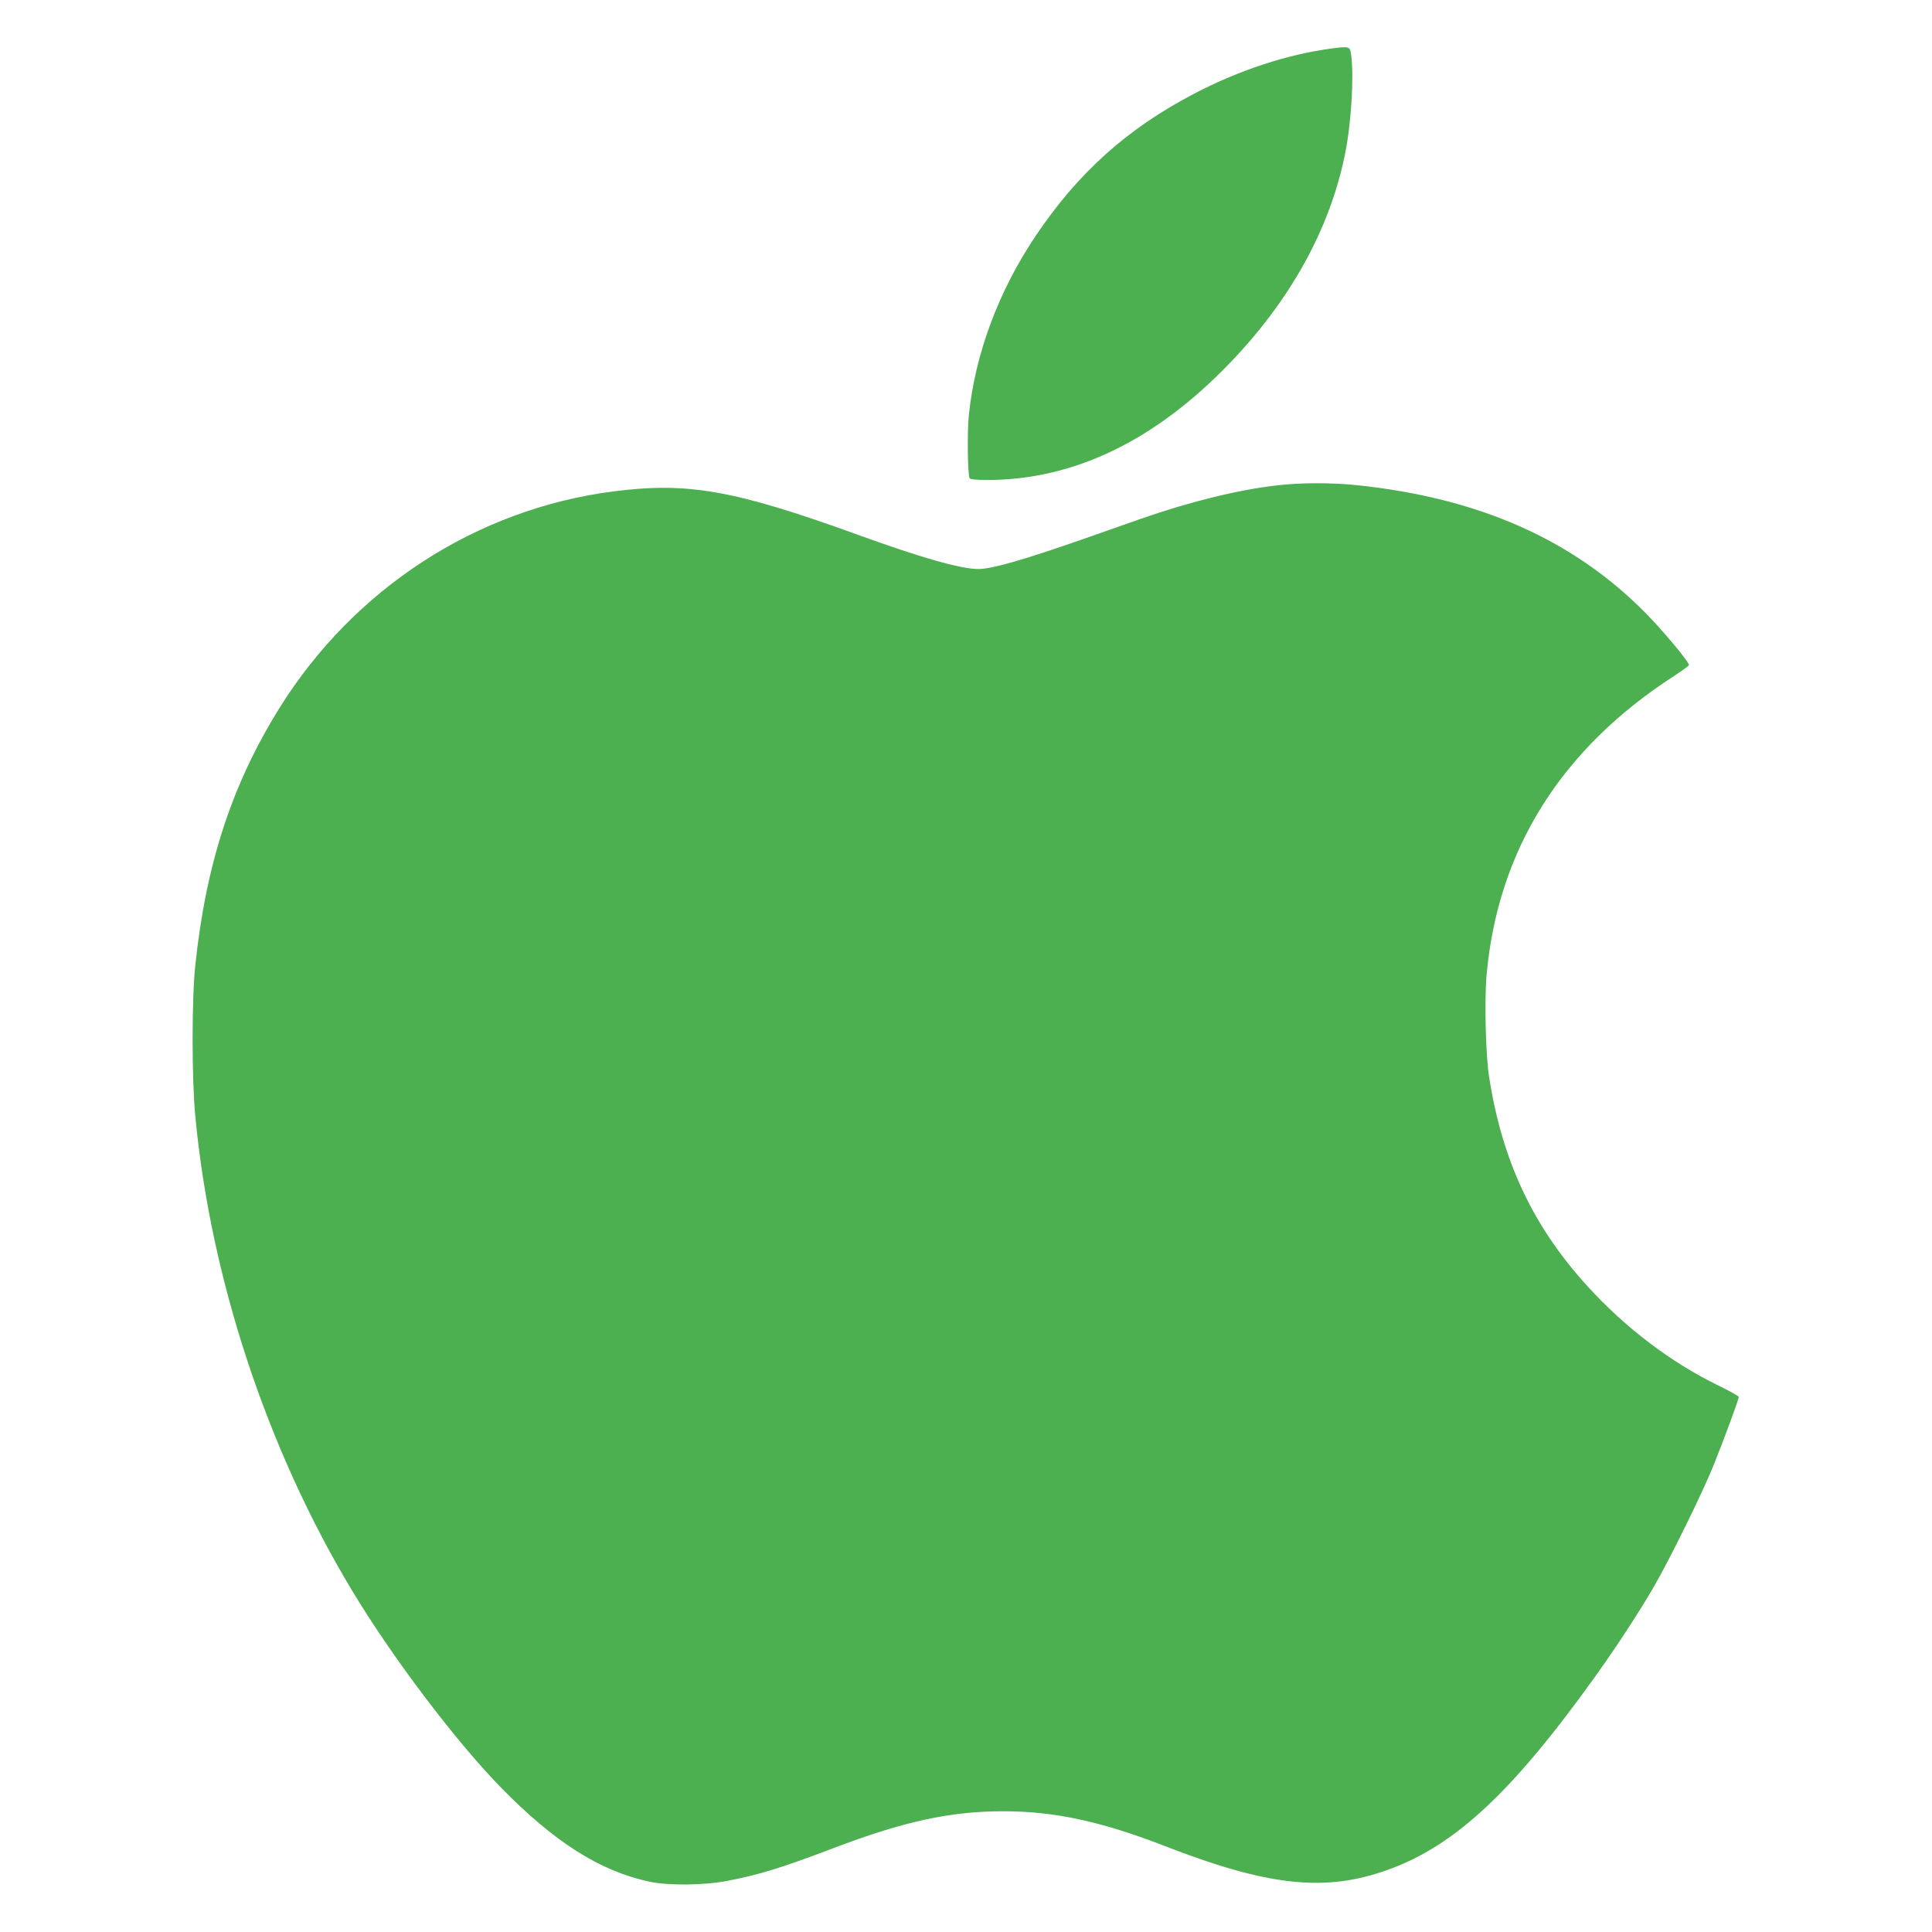
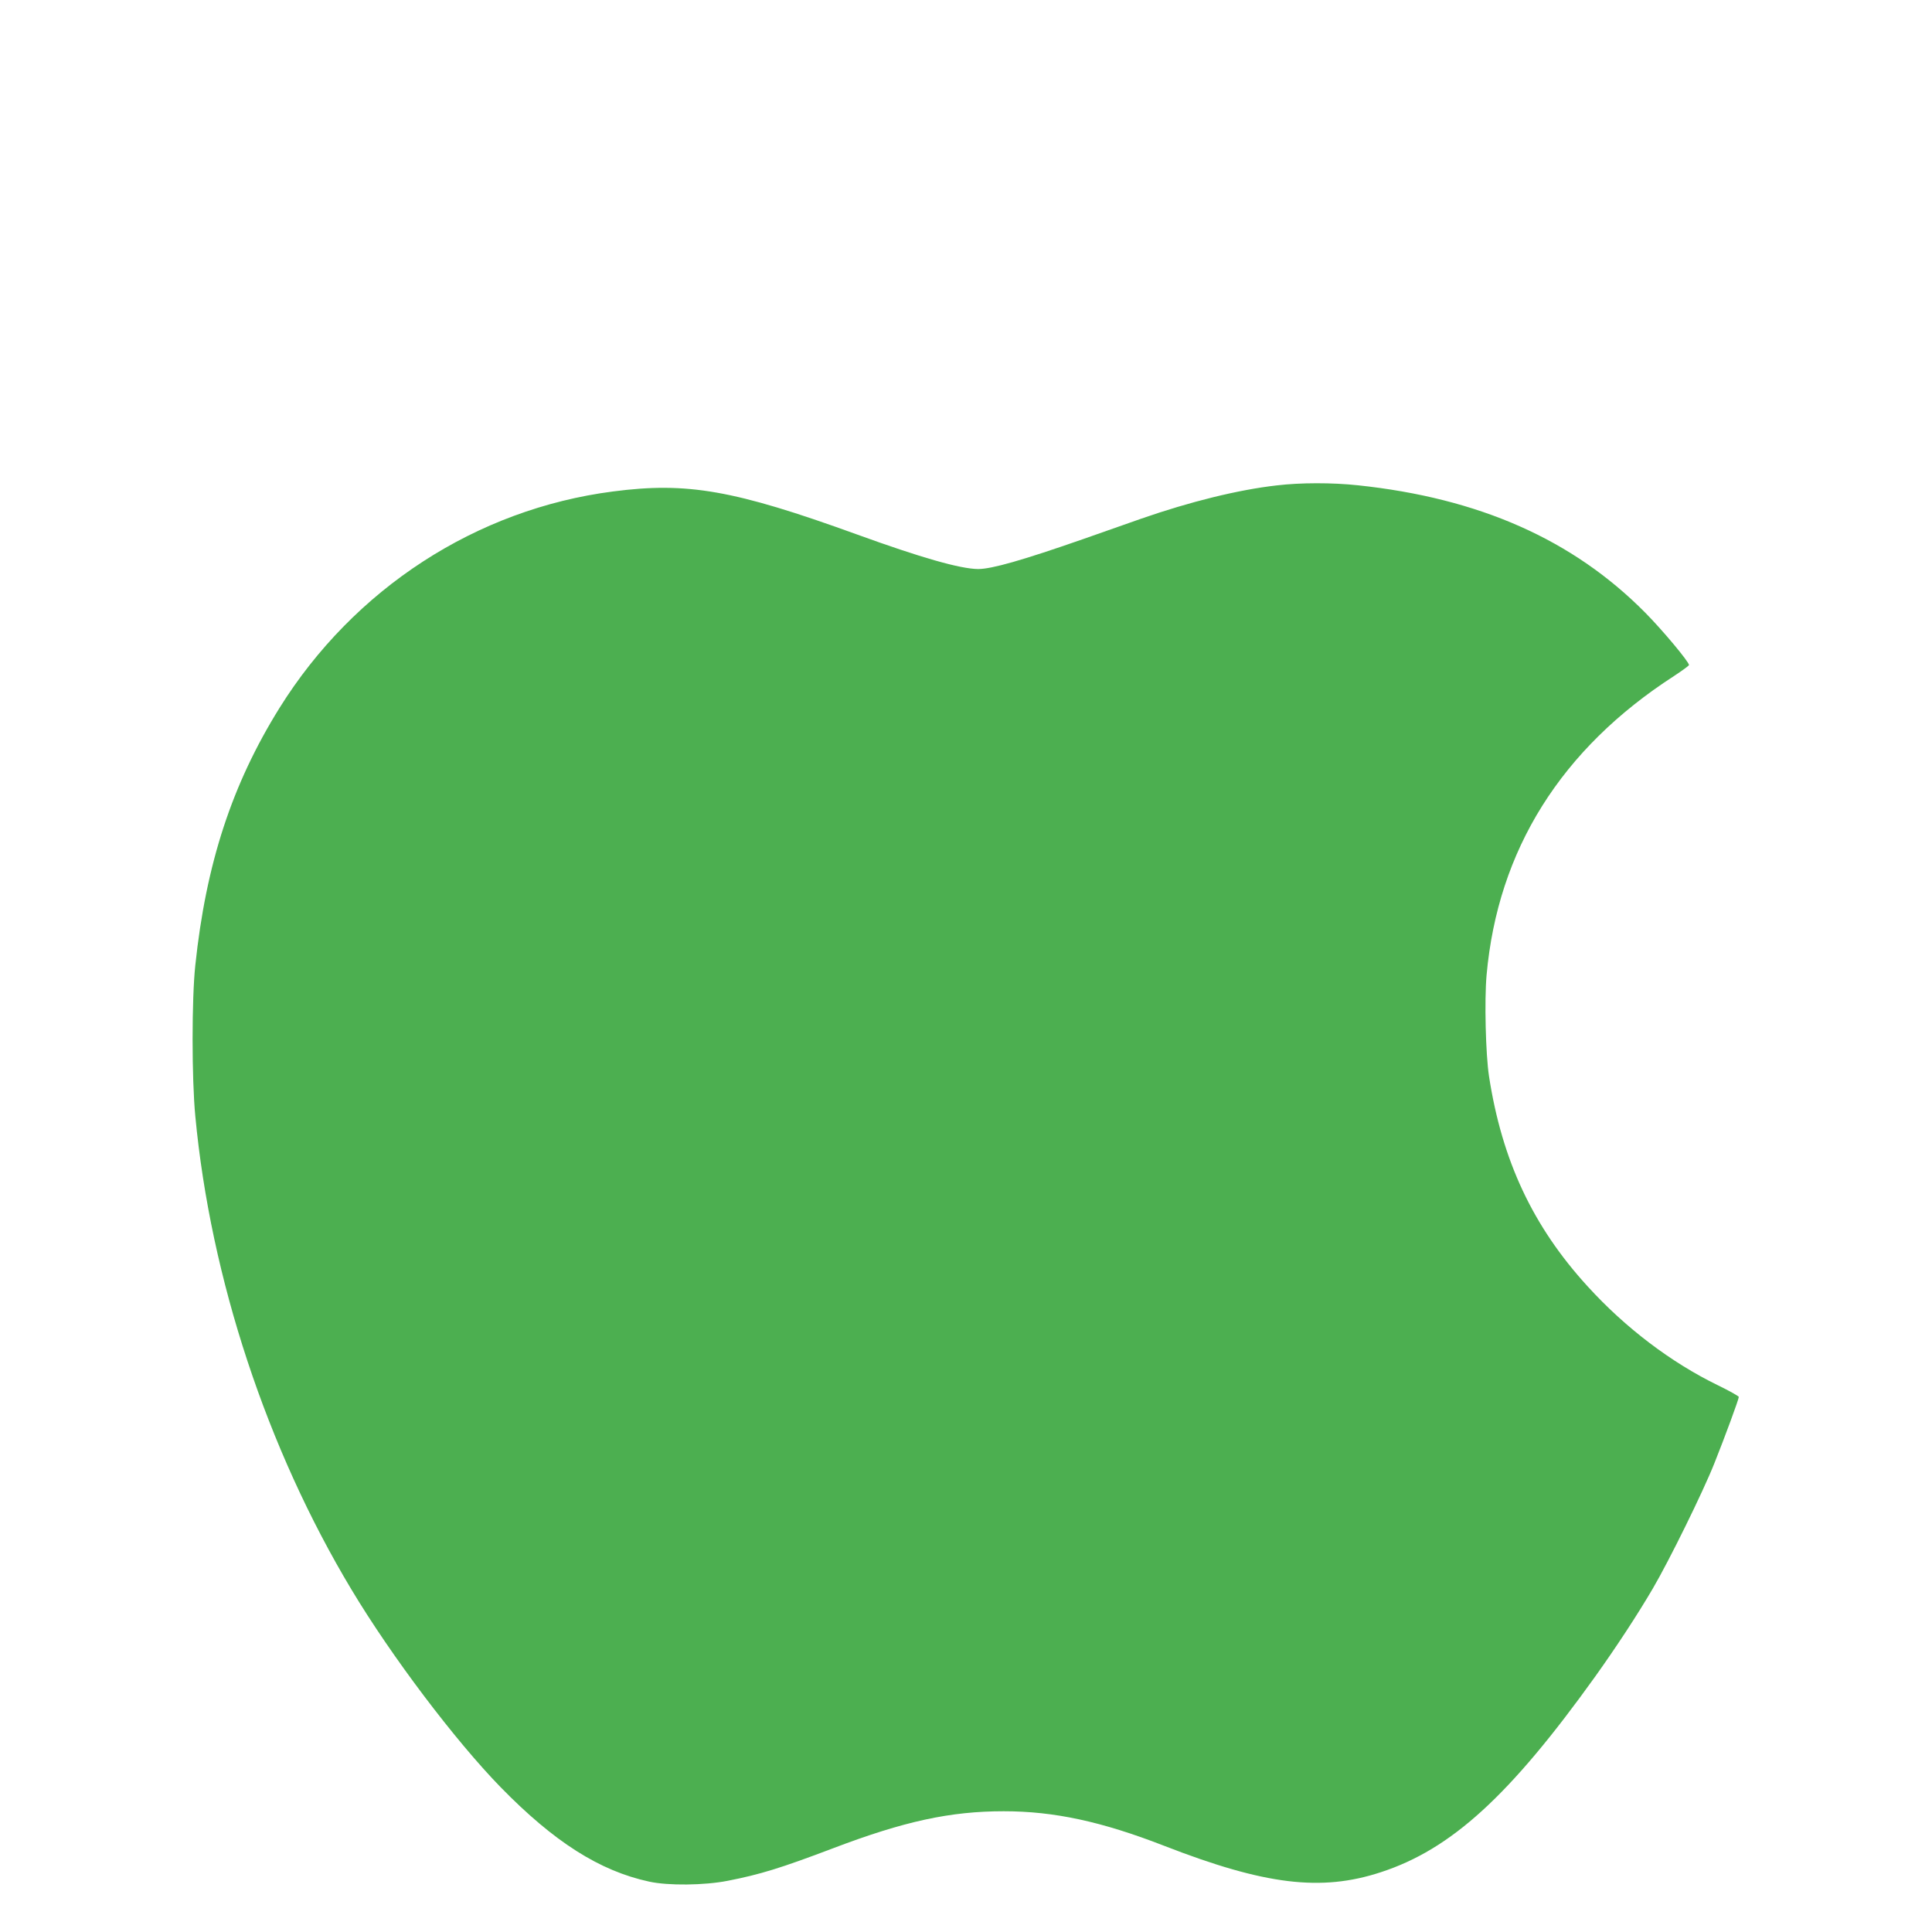
<svg xmlns="http://www.w3.org/2000/svg" version="1.0" width="1280pt" height="1280pt" viewBox="0 0 1280 1280" preserveAspectRatio="xMidYMid meet">
  <g transform="translate(0,1280) scale(0.1,-0.1)" fill="#4caf50" stroke="none">
-     <path d="M8825 12479 c-292 -38 -614 -143 -914 -300 -444 -232 -769 -524 -1051 -944 -245 -366 -399 -779 -441 -1184 -12 -114 -8 -398 5 -419 5 -8 44 -12 117 -12 573 0 1113 260 1609 777 399 415 658 883 759 1372 43 204 62 516 43 666 -8 58 -11 59 -127 44z" />
-     <path d="M8458 9584 c-255 -29 -574 -108 -896 -220 -103 -36 -277 -97 -387 -136 -402 -140 -604 -198 -695 -198 -117 1 -375 74 -805 230 -812 294 -1122 348 -1613 284 -907 -117 -1717 -644 -2210 -1434 -315 -506 -487 -1031 -558 -1705 -24 -222 -24 -751 0 -1000 101 -1074 474 -2203 1035 -3137 265 -442 686 -999 989 -1310 353 -361 654 -553 982 -624 126 -28 367 -25 520 5 215 42 352 84 700 216 471 179 776 245 1130 245 334 0 649 -68 1063 -229 666 -259 1039 -305 1435 -175 467 152 854 506 1421 1297 142 199 279 408 381 582 108 184 333 641 408 830 70 175 162 425 162 440 0 5 -62 40 -138 77 -309 150 -614 381 -864 656 -362 396 -567 833 -653 1392 -22 145 -31 501 -16 670 74 828 493 1498 1243 1982 53 35 97 67 98 72 1 20 -175 231 -290 347 -479 484 -1100 759 -1905 844 -169 18 -378 18 -537 -1z" />
+     <path d="M8458 9584 c-255 -29 -574 -108 -896 -220 -103 -36 -277 -97 -387 -136 -402 -140 -604 -198 -695 -198 -117 1 -375 74 -805 230 -812 294 -1122 348 -1613 284 -907 -117 -1717 -644 -2210 -1434 -315 -506 -487 -1031 -558 -1705 -24 -222 -24 -751 0 -1000 101 -1074 474 -2203 1035 -3137 265 -442 686 -999 989 -1310 353 -361 654 -553 982 -624 126 -28 367 -25 520 5 215 42 352 84 700 216 471 179 776 245 1130 245 334 0 649 -68 1063 -229 666 -259 1039 -305 1435 -175 467 152 854 506 1421 1297 142 199 279 408 381 582 108 184 333 641 408 830 70 175 162 425 162 440 0 5 -62 40 -138 77 -309 150 -614 381 -864 656 -362 396 -567 833 -653 1392 -22 145 -31 501 -16 670 74 828 493 1498 1243 1982 53 35 97 67 98 72 1 20 -175 231 -290 347 -479 484 -1100 759 -1905 844 -169 18 -378 18 -537 -1" />
  </g>
</svg>